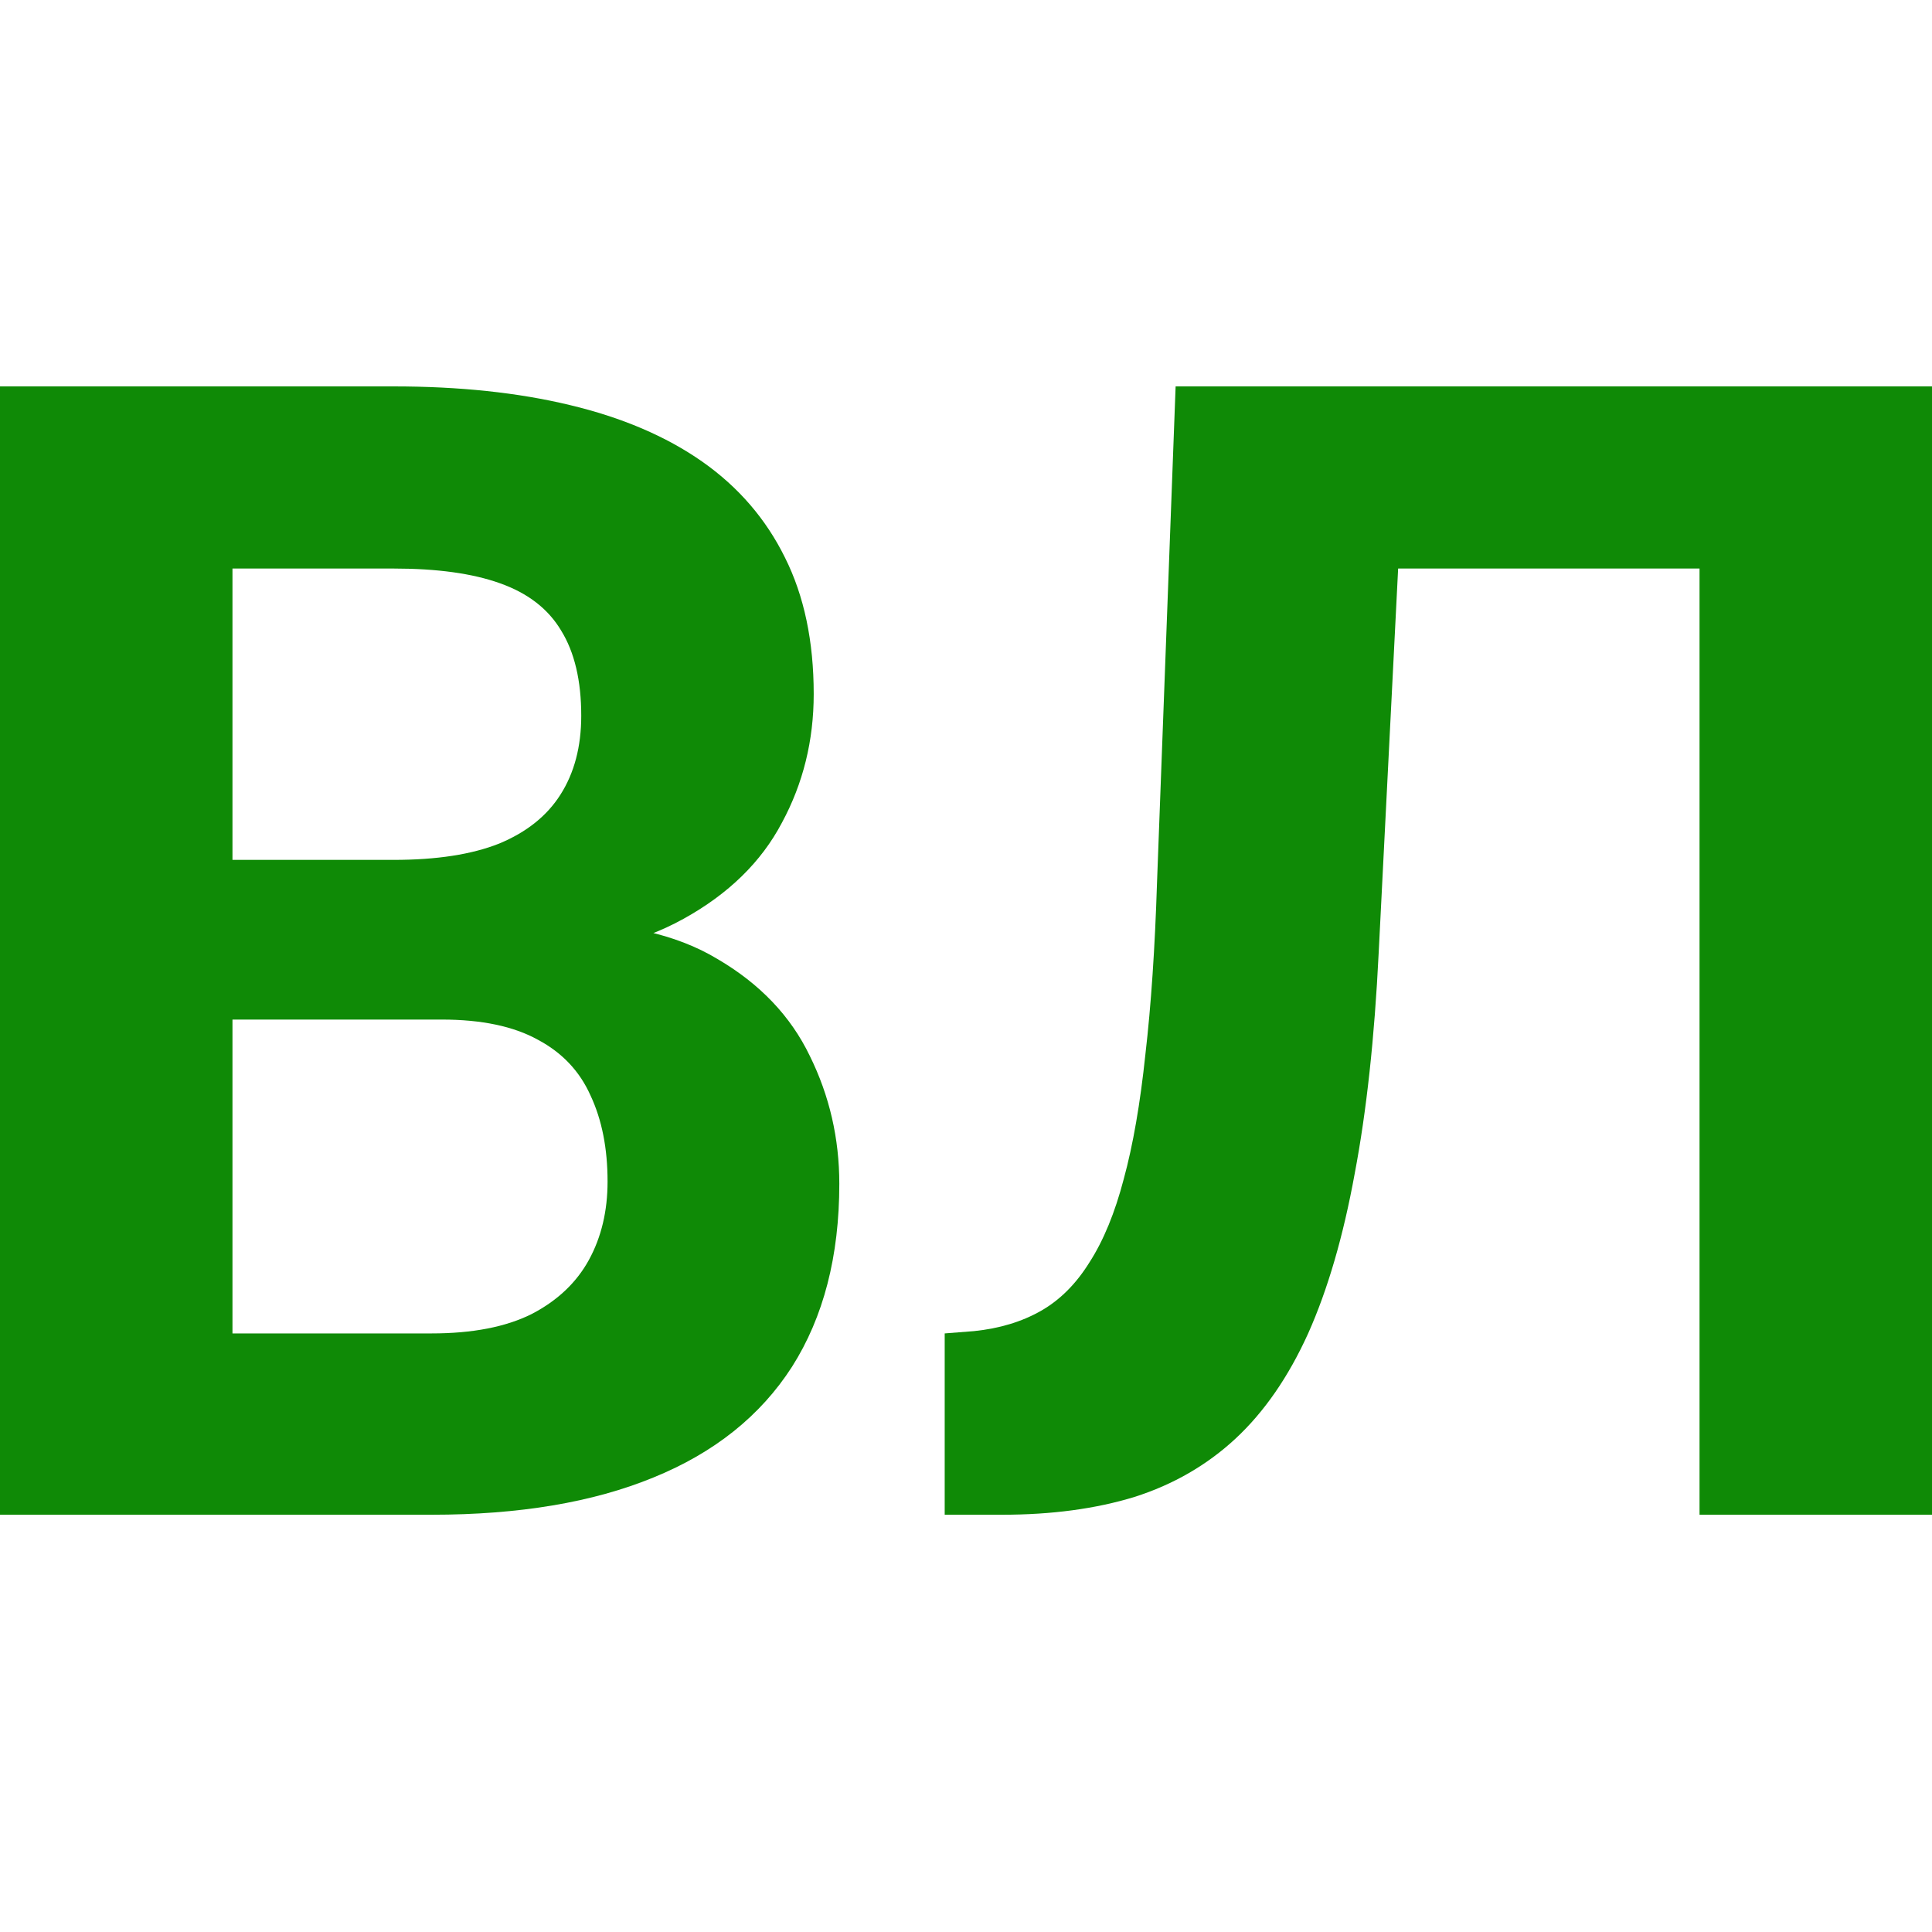
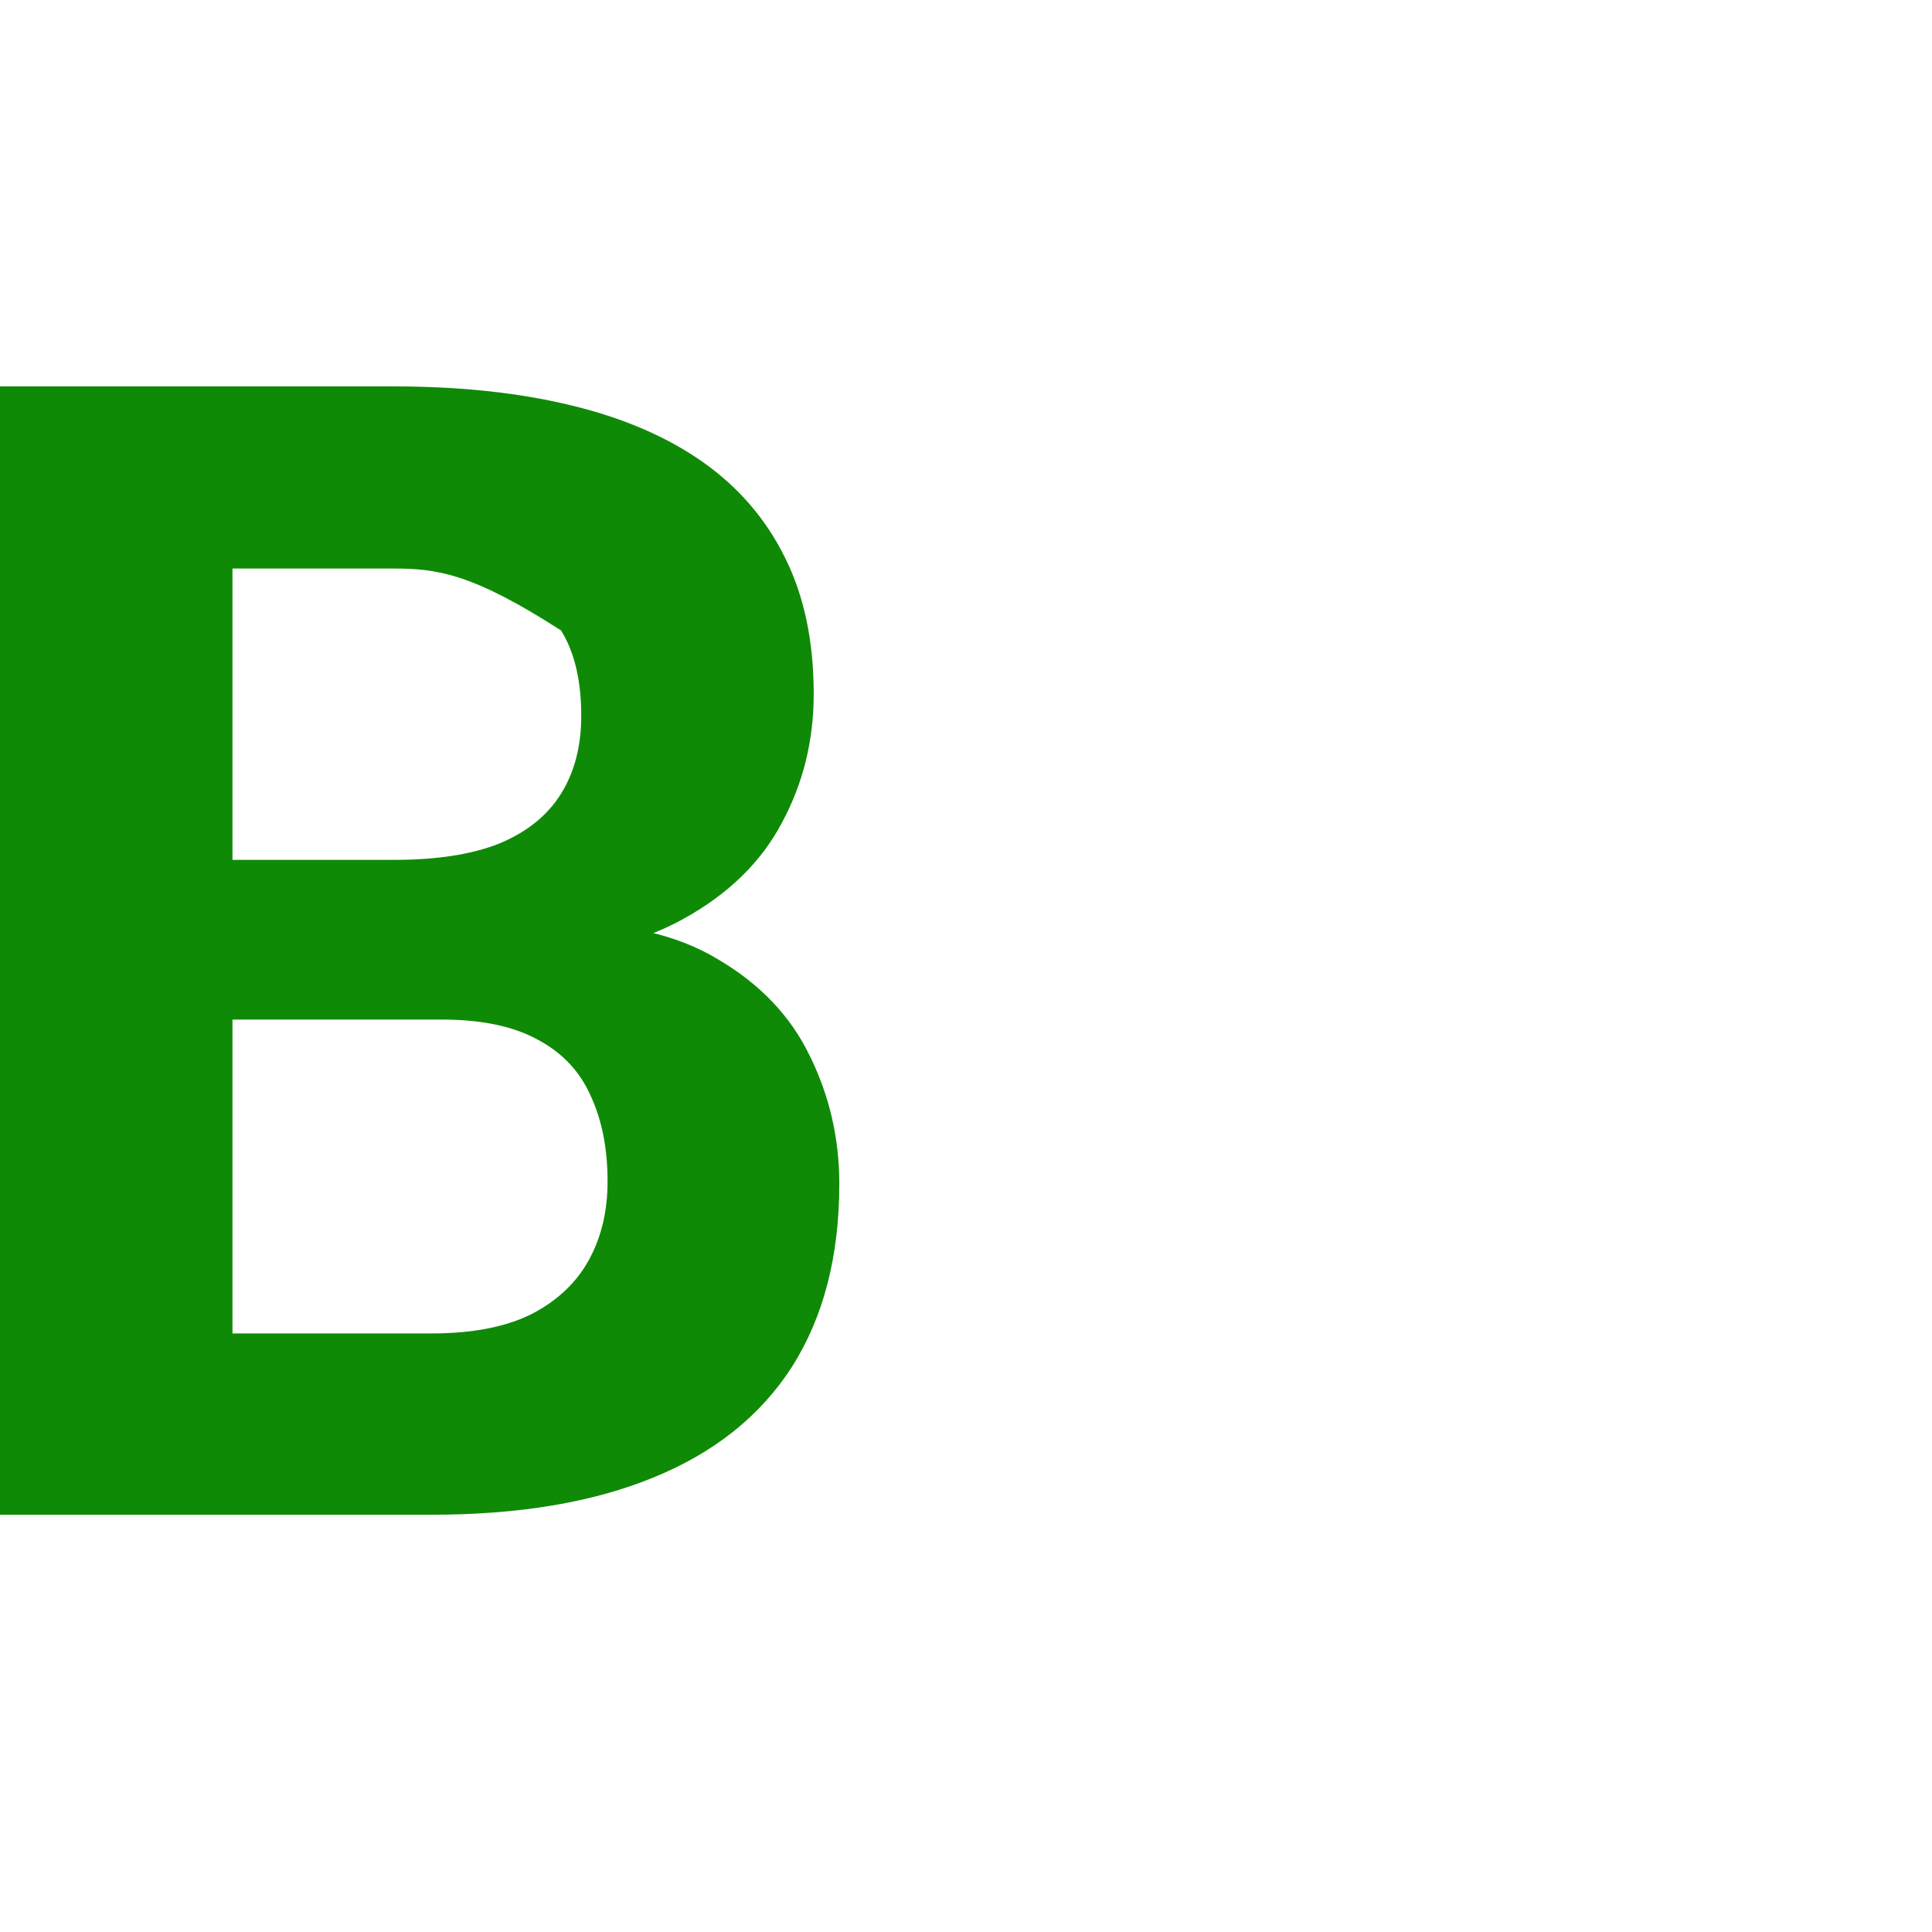
<svg xmlns="http://www.w3.org/2000/svg" width="40" height="40" viewBox="0 0 40 40" fill="none">
-   <path d="M9.146 21.109H3.145L3.113 17.803H8.151C9.039 17.803 9.766 17.691 10.333 17.466C10.9 17.231 11.322 16.894 11.601 16.456C11.889 16.006 12.034 15.461 12.034 14.819C12.034 14.092 11.895 13.503 11.617 13.054C11.349 12.605 10.927 12.279 10.349 12.075C9.782 11.872 9.049 11.771 8.151 11.771H4.813V31.361H0V8H8.151C9.509 8 10.723 8.128 11.793 8.385C12.873 8.642 13.788 9.032 14.537 9.556C15.286 10.081 15.858 10.744 16.253 11.546C16.649 12.338 16.847 13.279 16.847 14.37C16.847 15.332 16.628 16.22 16.189 17.033C15.761 17.846 15.082 18.509 14.152 19.023C13.232 19.536 12.028 19.82 10.541 19.873L9.146 21.109ZM8.937 31.361H1.829L3.706 27.607H8.937C9.782 27.607 10.472 27.473 11.007 27.206C11.542 26.928 11.937 26.553 12.194 26.083C12.451 25.612 12.579 25.072 12.579 24.462C12.579 23.777 12.462 23.184 12.226 22.681C12.002 22.178 11.638 21.793 11.135 21.526C10.632 21.248 9.969 21.109 9.146 21.109H4.509L4.541 17.803H10.317L11.424 19.103C12.847 19.082 13.991 19.333 14.858 19.857C15.735 20.371 16.371 21.039 16.767 21.863C17.173 22.686 17.377 23.569 17.377 24.51C17.377 26.008 17.05 27.27 16.398 28.297C15.745 29.313 14.788 30.078 13.526 30.591C12.274 31.105 10.745 31.361 8.937 31.361Z" fill="#0F8A06" />
-   <path d="M36.566 8V11.771H24.95V8H36.566ZM40 8V31.361H35.187V8H40ZM24.34 8H29.138L28.544 19.729C28.458 21.483 28.293 23.007 28.047 24.302C27.811 25.596 27.49 26.698 27.084 27.607C26.677 28.505 26.175 29.233 25.576 29.789C24.987 30.334 24.292 30.736 23.49 30.992C22.688 31.238 21.773 31.361 20.746 31.361H19.559V27.607L20.169 27.559C20.693 27.505 21.153 27.366 21.548 27.142C21.944 26.917 22.281 26.58 22.559 26.131C22.848 25.681 23.083 25.109 23.265 24.414C23.458 23.708 23.607 22.847 23.714 21.831C23.832 20.814 23.912 19.627 23.955 18.269L24.34 8Z" fill="#0F8A06" />
+   <path d="M9.146 21.109H3.145L3.113 17.803H8.151C9.039 17.803 9.766 17.691 10.333 17.466C10.9 17.231 11.322 16.894 11.601 16.456C11.889 16.006 12.034 15.461 12.034 14.819C12.034 14.092 11.895 13.503 11.617 13.054C9.782 11.872 9.049 11.771 8.151 11.771H4.813V31.361H0V8H8.151C9.509 8 10.723 8.128 11.793 8.385C12.873 8.642 13.788 9.032 14.537 9.556C15.286 10.081 15.858 10.744 16.253 11.546C16.649 12.338 16.847 13.279 16.847 14.37C16.847 15.332 16.628 16.22 16.189 17.033C15.761 17.846 15.082 18.509 14.152 19.023C13.232 19.536 12.028 19.82 10.541 19.873L9.146 21.109ZM8.937 31.361H1.829L3.706 27.607H8.937C9.782 27.607 10.472 27.473 11.007 27.206C11.542 26.928 11.937 26.553 12.194 26.083C12.451 25.612 12.579 25.072 12.579 24.462C12.579 23.777 12.462 23.184 12.226 22.681C12.002 22.178 11.638 21.793 11.135 21.526C10.632 21.248 9.969 21.109 9.146 21.109H4.509L4.541 17.803H10.317L11.424 19.103C12.847 19.082 13.991 19.333 14.858 19.857C15.735 20.371 16.371 21.039 16.767 21.863C17.173 22.686 17.377 23.569 17.377 24.51C17.377 26.008 17.05 27.27 16.398 28.297C15.745 29.313 14.788 30.078 13.526 30.591C12.274 31.105 10.745 31.361 8.937 31.361Z" fill="#0F8A06" />
</svg>